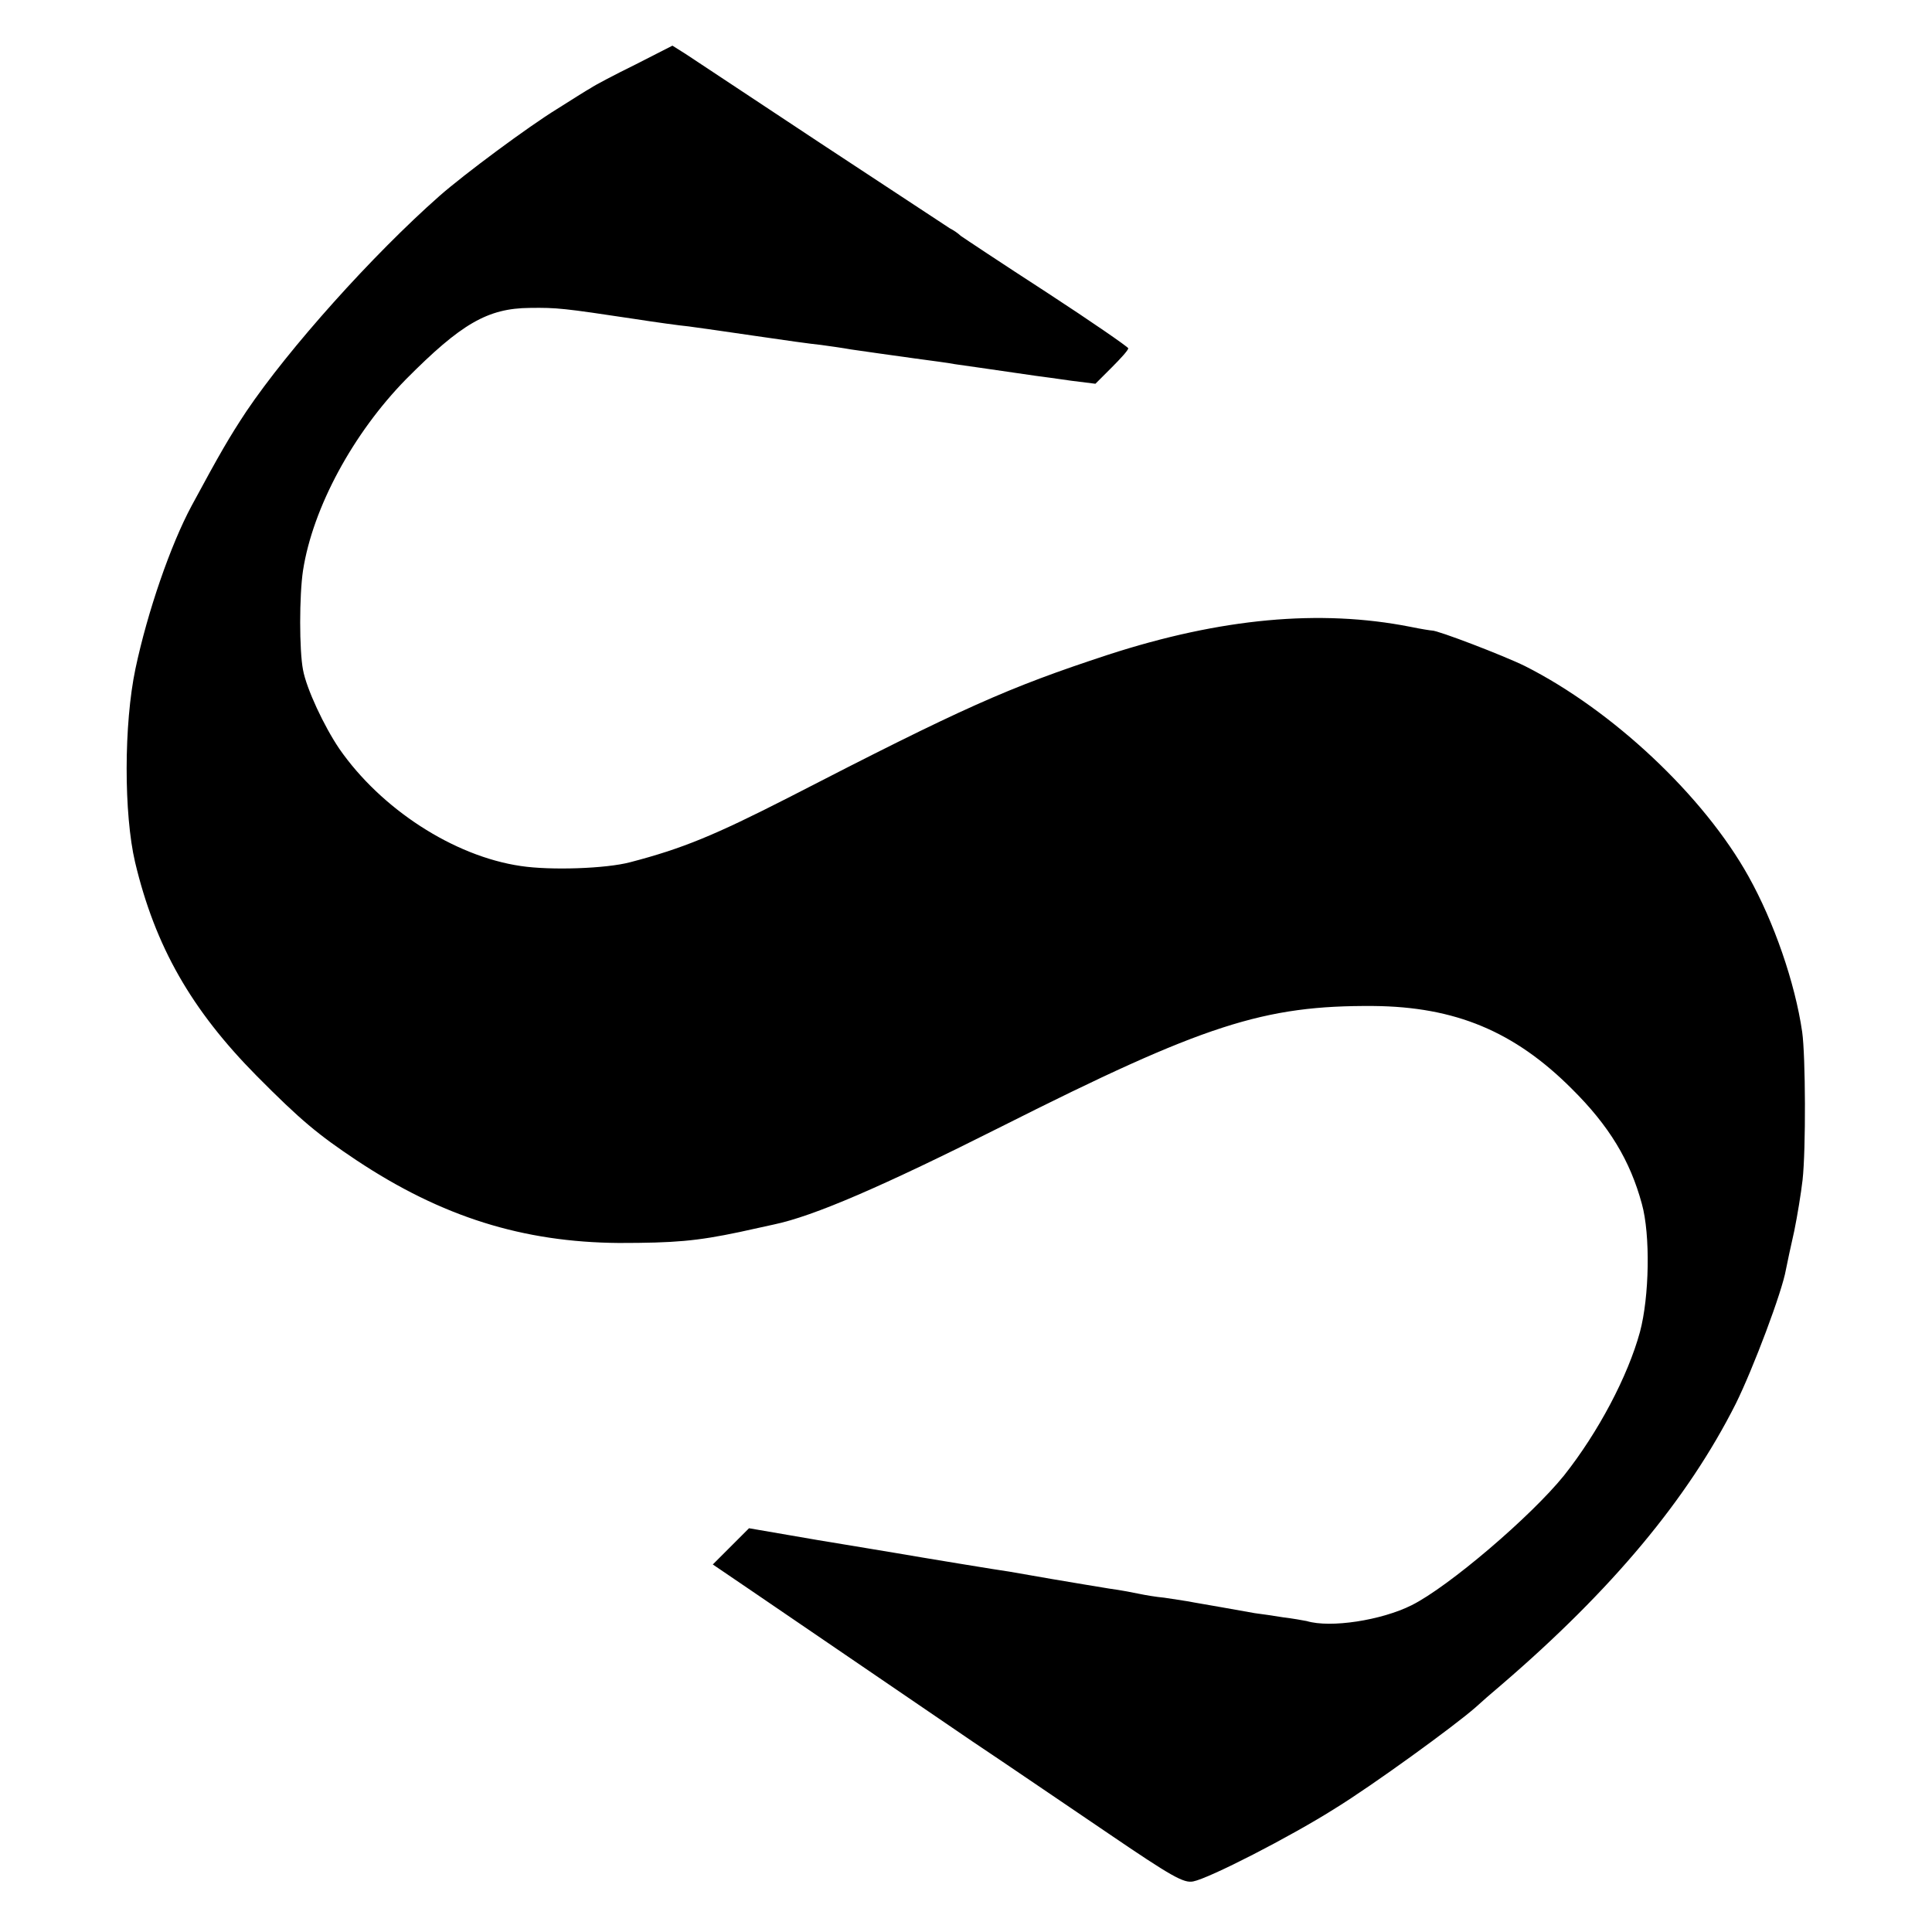
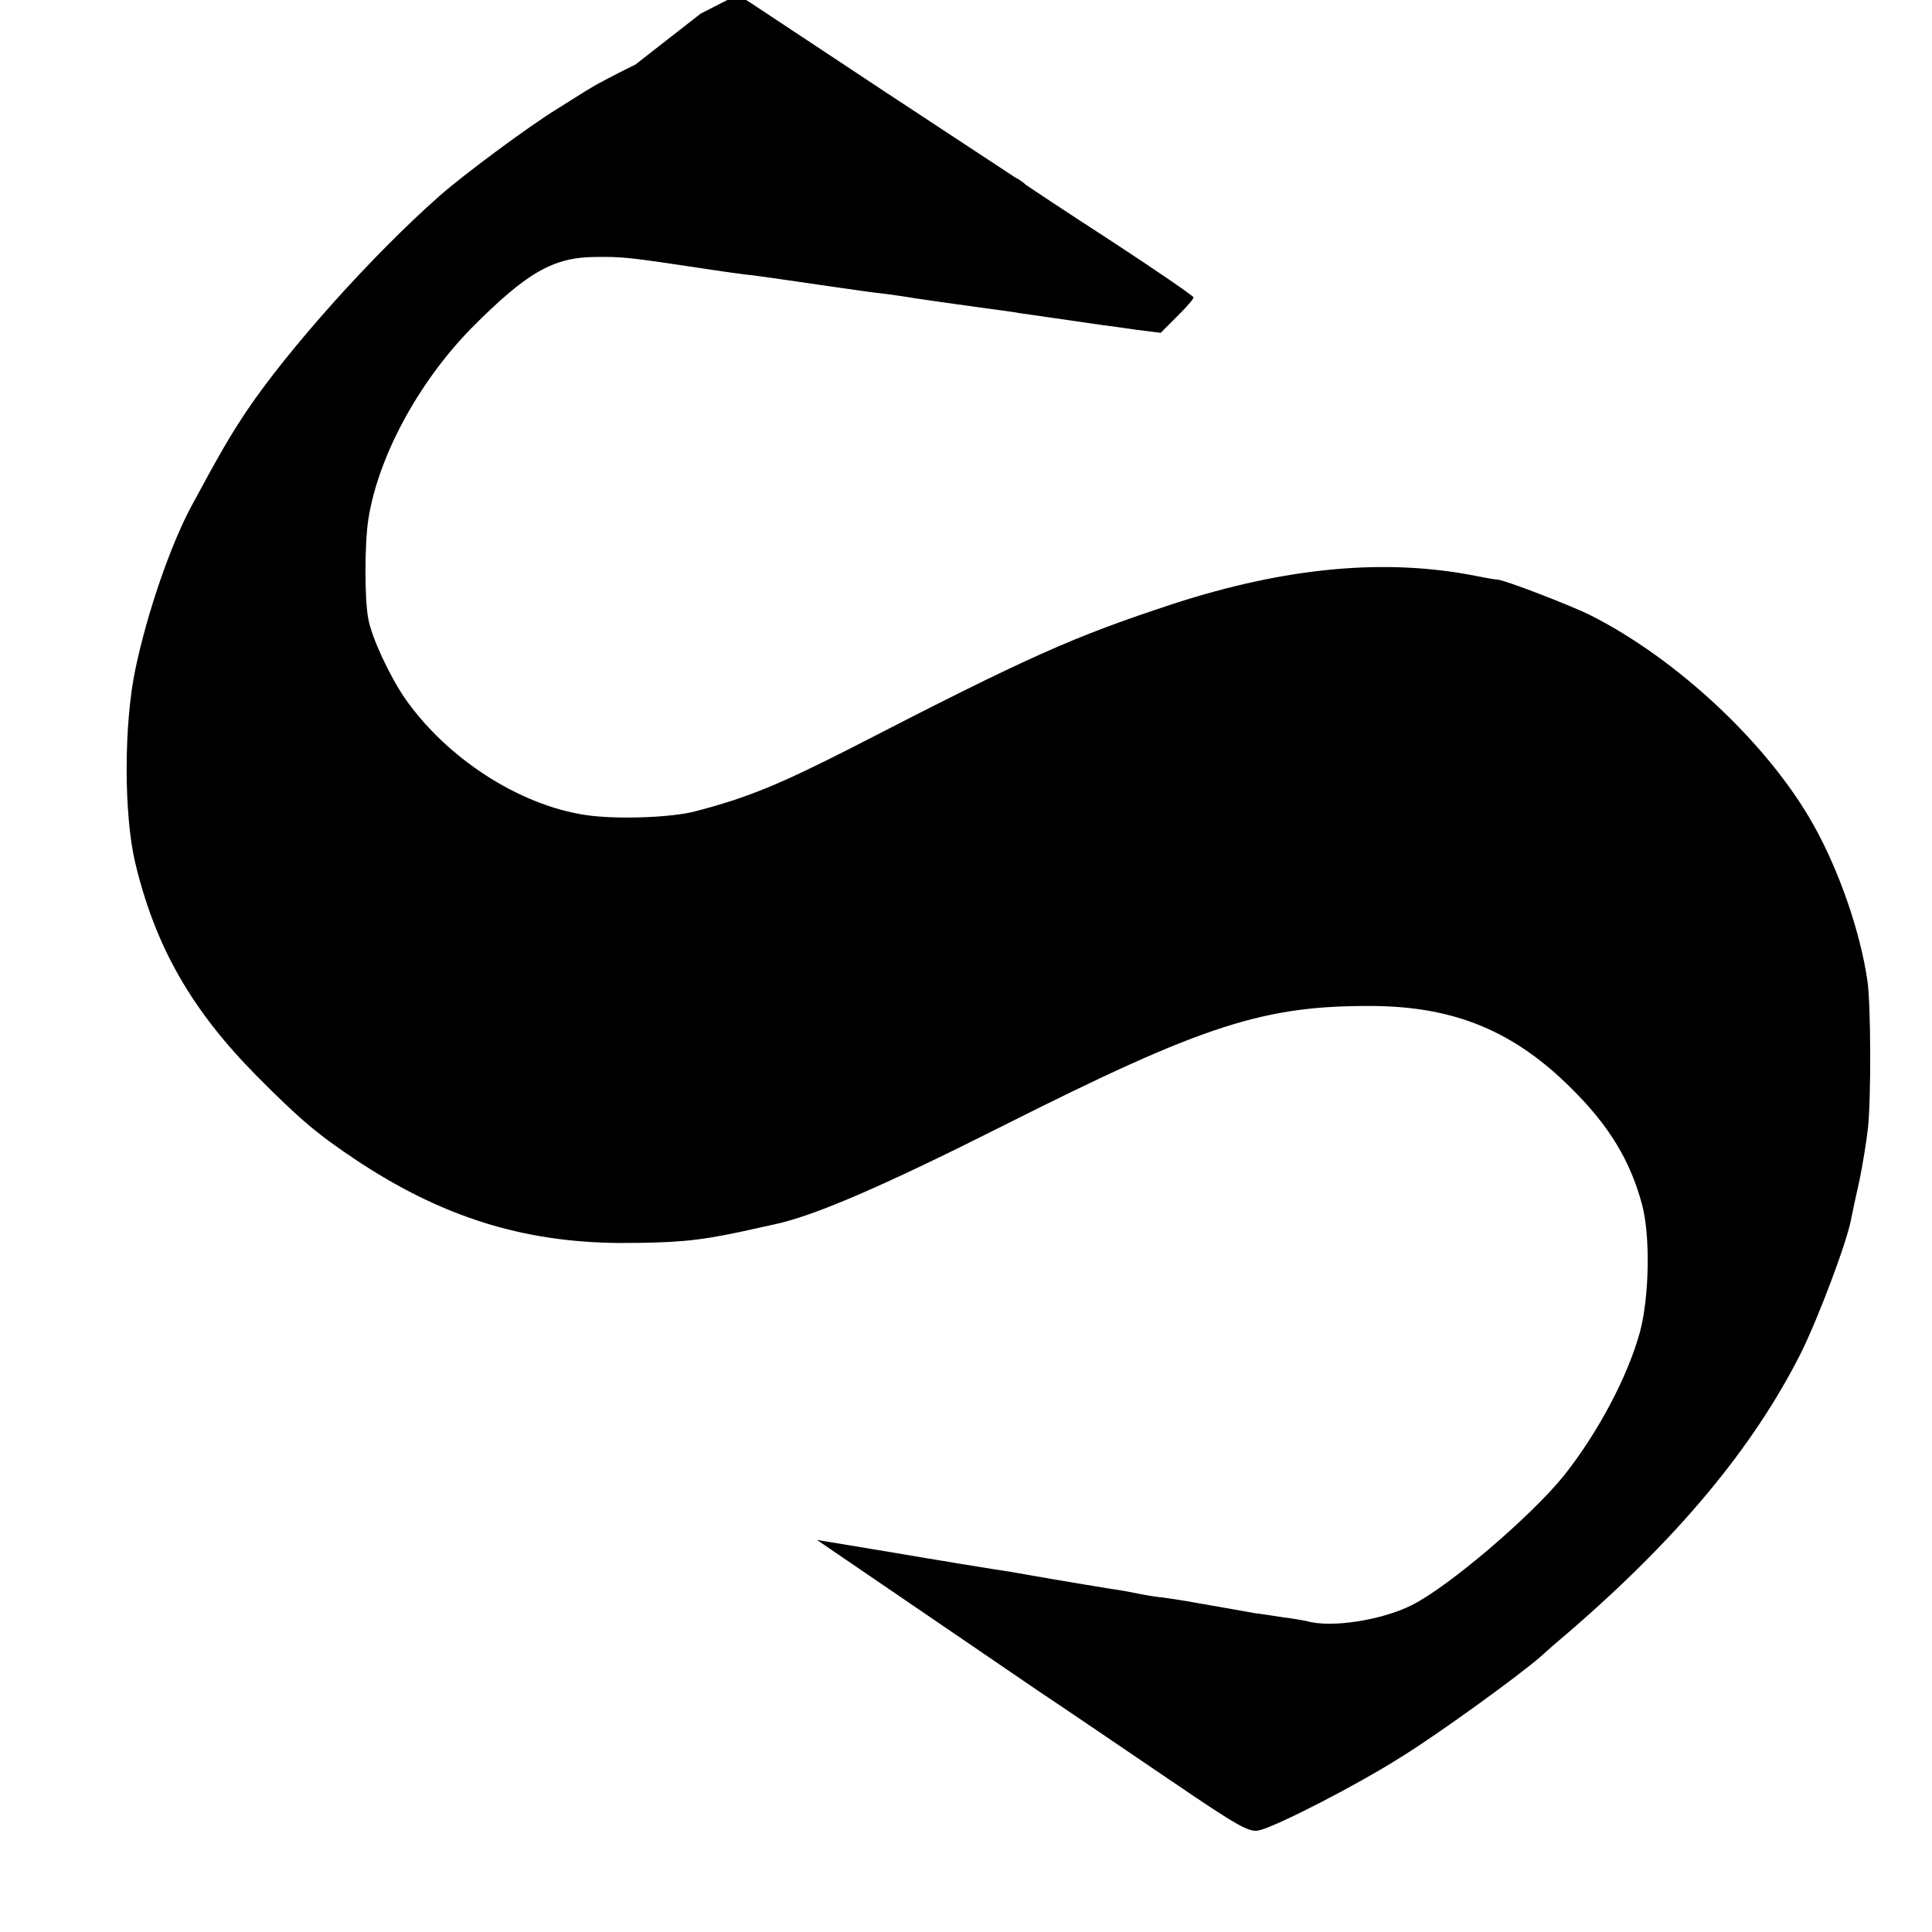
<svg xmlns="http://www.w3.org/2000/svg" version="1.0" width="512pt" height="512pt" viewBox="0 0 512 512" preserveAspectRatio="xMidYMid meet">
  <g transform="translate(0,512) scale(0.1,-0.1)" fill="#000000" stroke="none">
-     <path d="M1684 4949 c-55 -27 -108 -55 -118 -62 -11 -6 -52 -32 -90 -56 -75 -46 -245 -172 -311 -230 -178 -157 -400 -405 -512 -571 -45 -68 -70 -111 -145 -250 -56 -104 -117 -281 -149 -432 -31 -147 -31 -385 -1 -513 53 -223 149 -391 322 -566 117 -118 163 -156 265 -224 226 -150 441 -217 695 -219 148 0 206 5 320 29 41 9 82 18 91 20 105 22 286 100 604 260 536 270 694 321 985 319 216 -2 373 -67 525 -219 100 -99 155 -191 186 -305 23 -82 20 -247 -5 -340 -32 -117 -110 -265 -201 -380 -88 -109 -306 -295 -404 -344 -80 -40 -215 -61 -278 -42 -10 2 -38 7 -63 10 -25 4 -58 9 -75 11 -16 3 -57 10 -90 16 -33 6 -71 12 -85 15 -14 2 -43 7 -65 10 -22 2 -51 7 -65 10 -14 3 -50 10 -80 14 -30 5 -98 16 -150 25 -52 9 -104 18 -115 20 -17 2 -236 38 -305 50 -14 2 -106 18 -205 34 l-180 31 -48 -48 -48 -48 103 -70 c158 -108 406 -277 585 -399 90 -60 251 -170 359 -243 169 -115 201 -133 226 -128 42 8 257 118 377 194 99 61 314 217 371 267 14 13 45 40 70 61 293 252 493 492 620 744 46 93 123 297 133 356 3 16 13 62 22 102 8 39 18 100 22 135 9 81 8 328 -1 392 -19 131 -75 292 -142 412 -119 214 -361 441 -593 558 -57 28 -232 95 -246 94 -3 0 -29 4 -58 10 -239 47 -501 23 -800 -74 -268 -88 -384 -140 -848 -379 -196 -100 -281 -135 -419 -171 -64 -17 -211 -22 -290 -10 -178 26 -371 152 -481 311 -40 59 -87 159 -96 209 -10 52 -10 196 0 263 26 167 133 364 273 507 146 147 216 188 328 189 72 1 90 -1 276 -29 58 -9 123 -18 145 -20 22 -3 101 -14 175 -25 74 -11 153 -22 175 -24 22 -3 58 -8 80 -12 62 -9 84 -12 170 -24 44 -6 91 -12 105 -15 21 -3 92 -13 215 -31 17 -2 59 -8 94 -13 l64 -8 43 43 c24 24 44 46 44 51 -1 4 -98 71 -216 148 -119 77 -221 145 -228 150 -6 6 -19 15 -29 20 -9 6 -163 107 -342 225 -178 118 -340 225 -358 237 l-35 22 -98 -50z" />
+     <path d="M1684 4949 c-55 -27 -108 -55 -118 -62 -11 -6 -52 -32 -90 -56 -75 -46 -245 -172 -311 -230 -178 -157 -400 -405 -512 -571 -45 -68 -70 -111 -145 -250 -56 -104 -117 -281 -149 -432 -31 -147 -31 -385 -1 -513 53 -223 149 -391 322 -566 117 -118 163 -156 265 -224 226 -150 441 -217 695 -219 148 0 206 5 320 29 41 9 82 18 91 20 105 22 286 100 604 260 536 270 694 321 985 319 216 -2 373 -67 525 -219 100 -99 155 -191 186 -305 23 -82 20 -247 -5 -340 -32 -117 -110 -265 -201 -380 -88 -109 -306 -295 -404 -344 -80 -40 -215 -61 -278 -42 -10 2 -38 7 -63 10 -25 4 -58 9 -75 11 -16 3 -57 10 -90 16 -33 6 -71 12 -85 15 -14 2 -43 7 -65 10 -22 2 -51 7 -65 10 -14 3 -50 10 -80 14 -30 5 -98 16 -150 25 -52 9 -104 18 -115 20 -17 2 -236 38 -305 50 -14 2 -106 18 -205 34 c158 -108 406 -277 585 -399 90 -60 251 -170 359 -243 169 -115 201 -133 226 -128 42 8 257 118 377 194 99 61 314 217 371 267 14 13 45 40 70 61 293 252 493 492 620 744 46 93 123 297 133 356 3 16 13 62 22 102 8 39 18 100 22 135 9 81 8 328 -1 392 -19 131 -75 292 -142 412 -119 214 -361 441 -593 558 -57 28 -232 95 -246 94 -3 0 -29 4 -58 10 -239 47 -501 23 -800 -74 -268 -88 -384 -140 -848 -379 -196 -100 -281 -135 -419 -171 -64 -17 -211 -22 -290 -10 -178 26 -371 152 -481 311 -40 59 -87 159 -96 209 -10 52 -10 196 0 263 26 167 133 364 273 507 146 147 216 188 328 189 72 1 90 -1 276 -29 58 -9 123 -18 145 -20 22 -3 101 -14 175 -25 74 -11 153 -22 175 -24 22 -3 58 -8 80 -12 62 -9 84 -12 170 -24 44 -6 91 -12 105 -15 21 -3 92 -13 215 -31 17 -2 59 -8 94 -13 l64 -8 43 43 c24 24 44 46 44 51 -1 4 -98 71 -216 148 -119 77 -221 145 -228 150 -6 6 -19 15 -29 20 -9 6 -163 107 -342 225 -178 118 -340 225 -358 237 l-35 22 -98 -50z" />
  </g>
</svg>